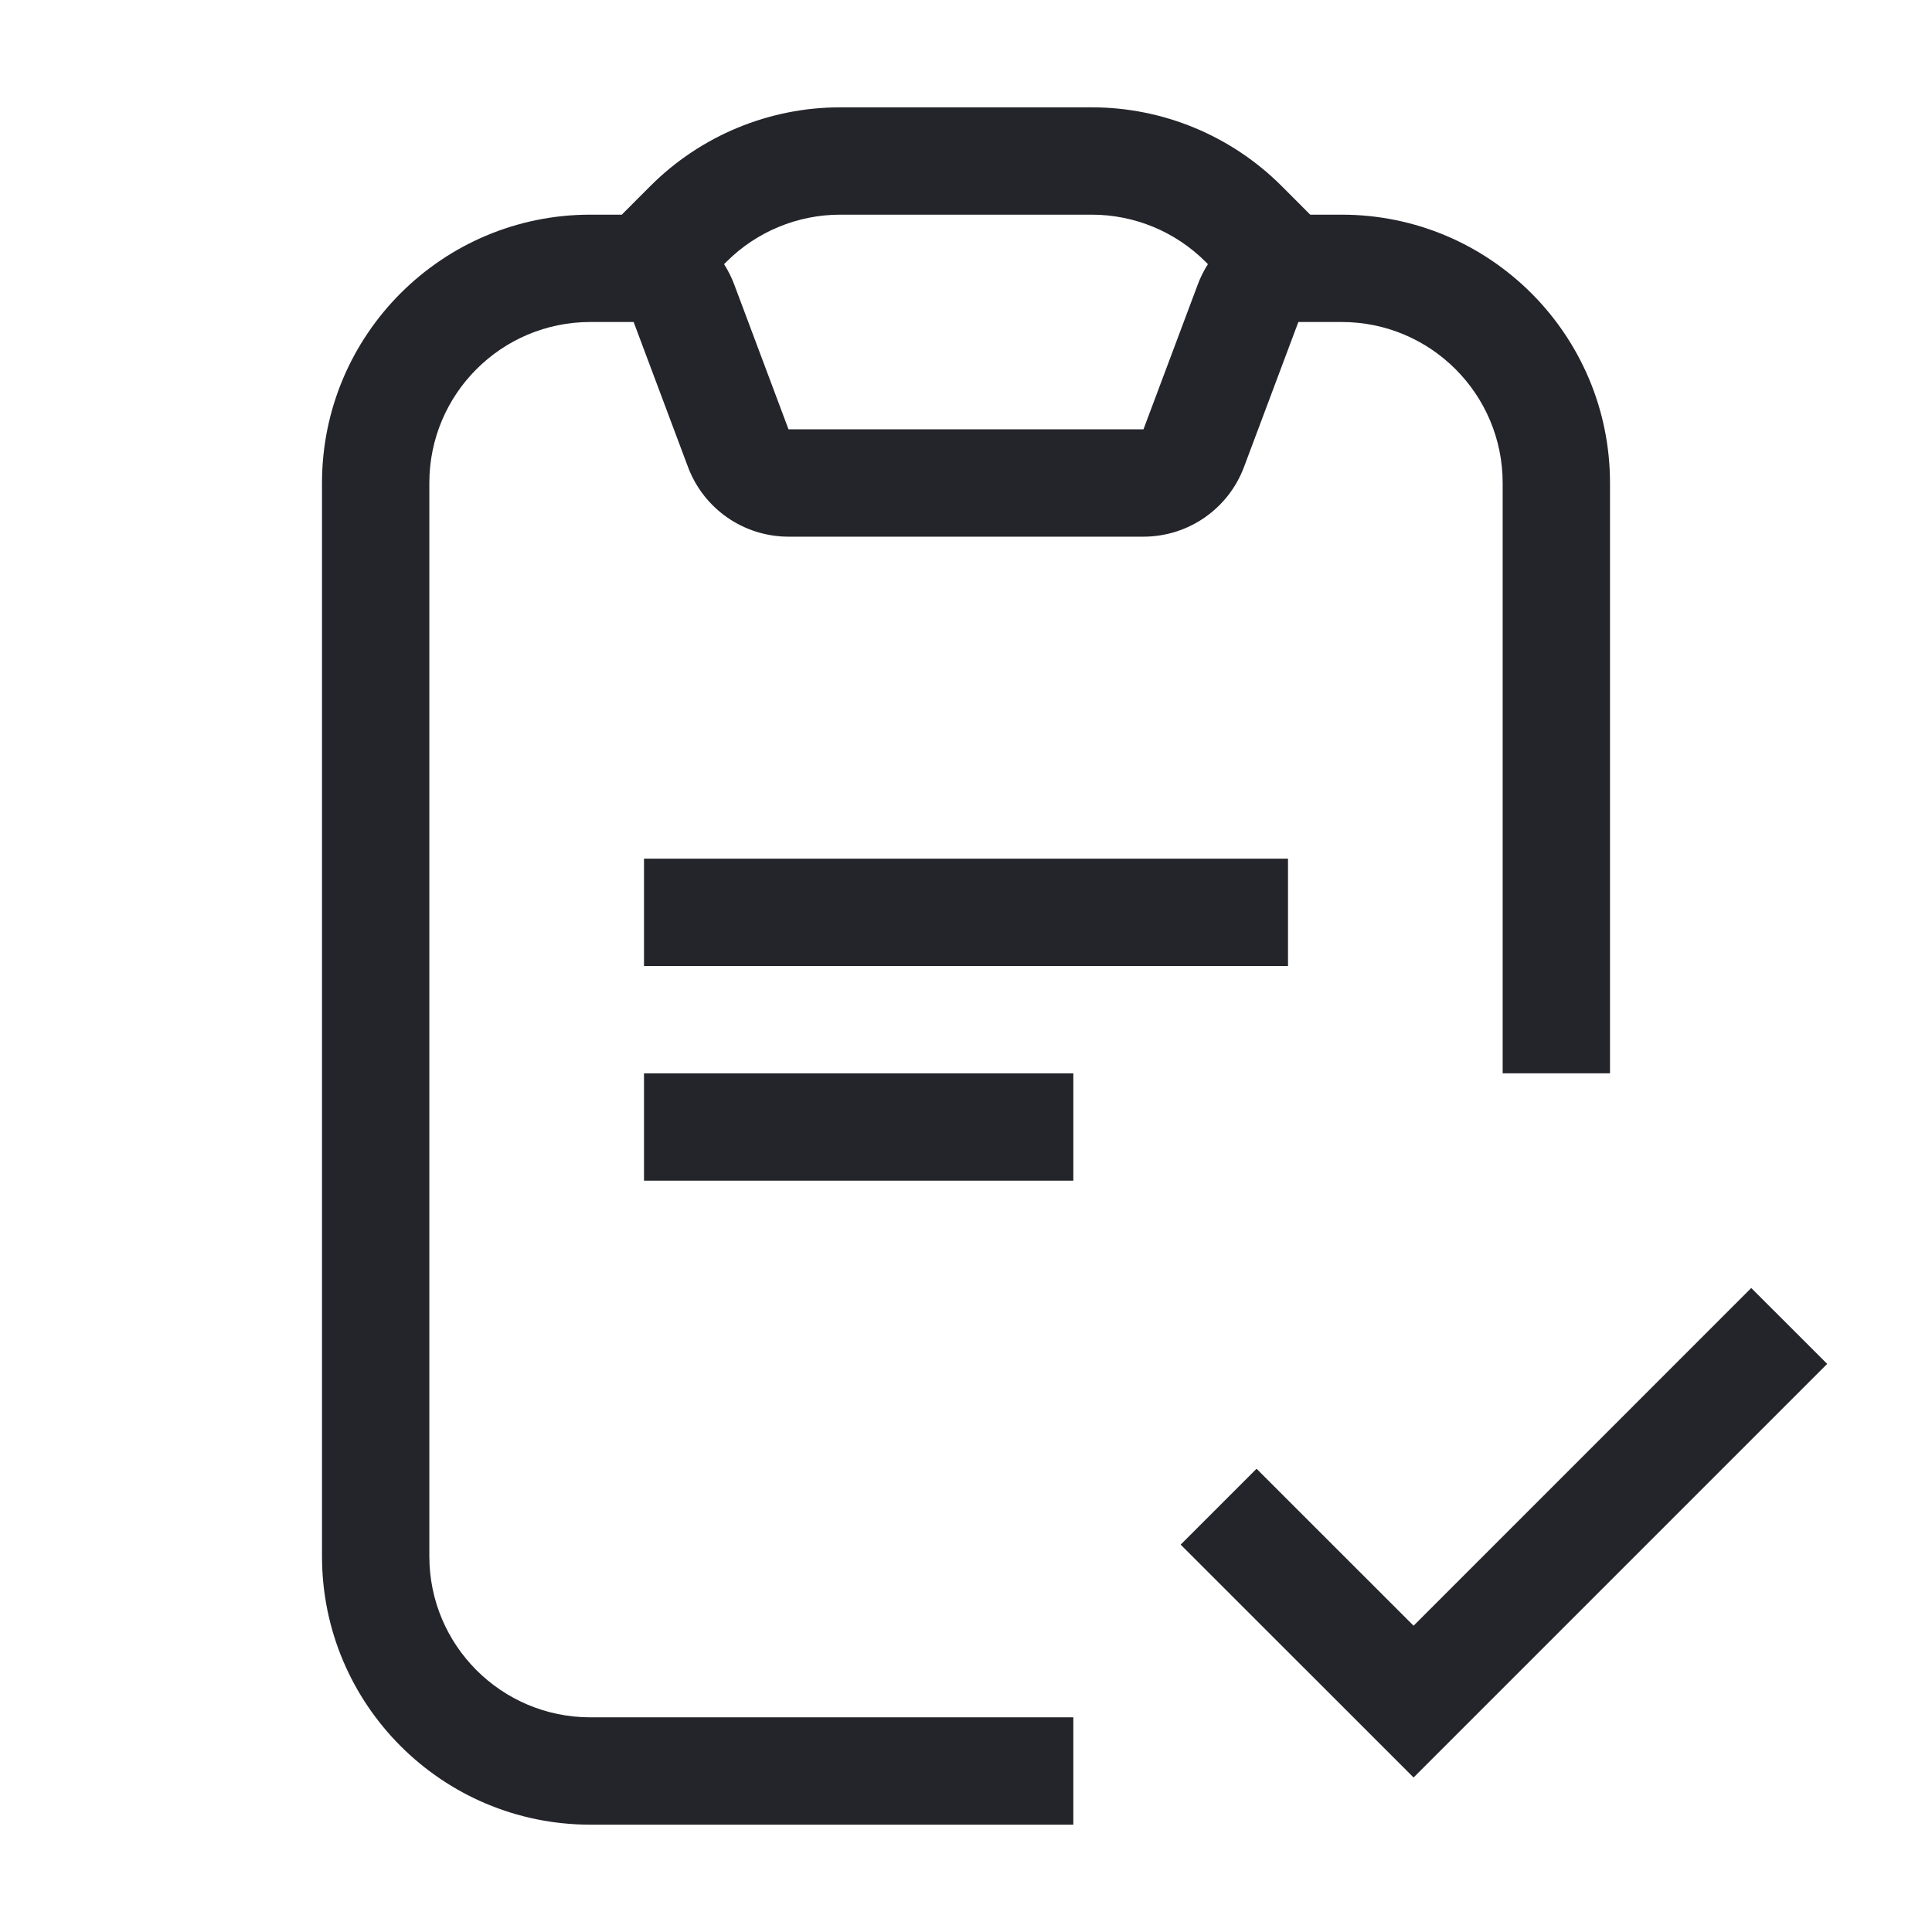
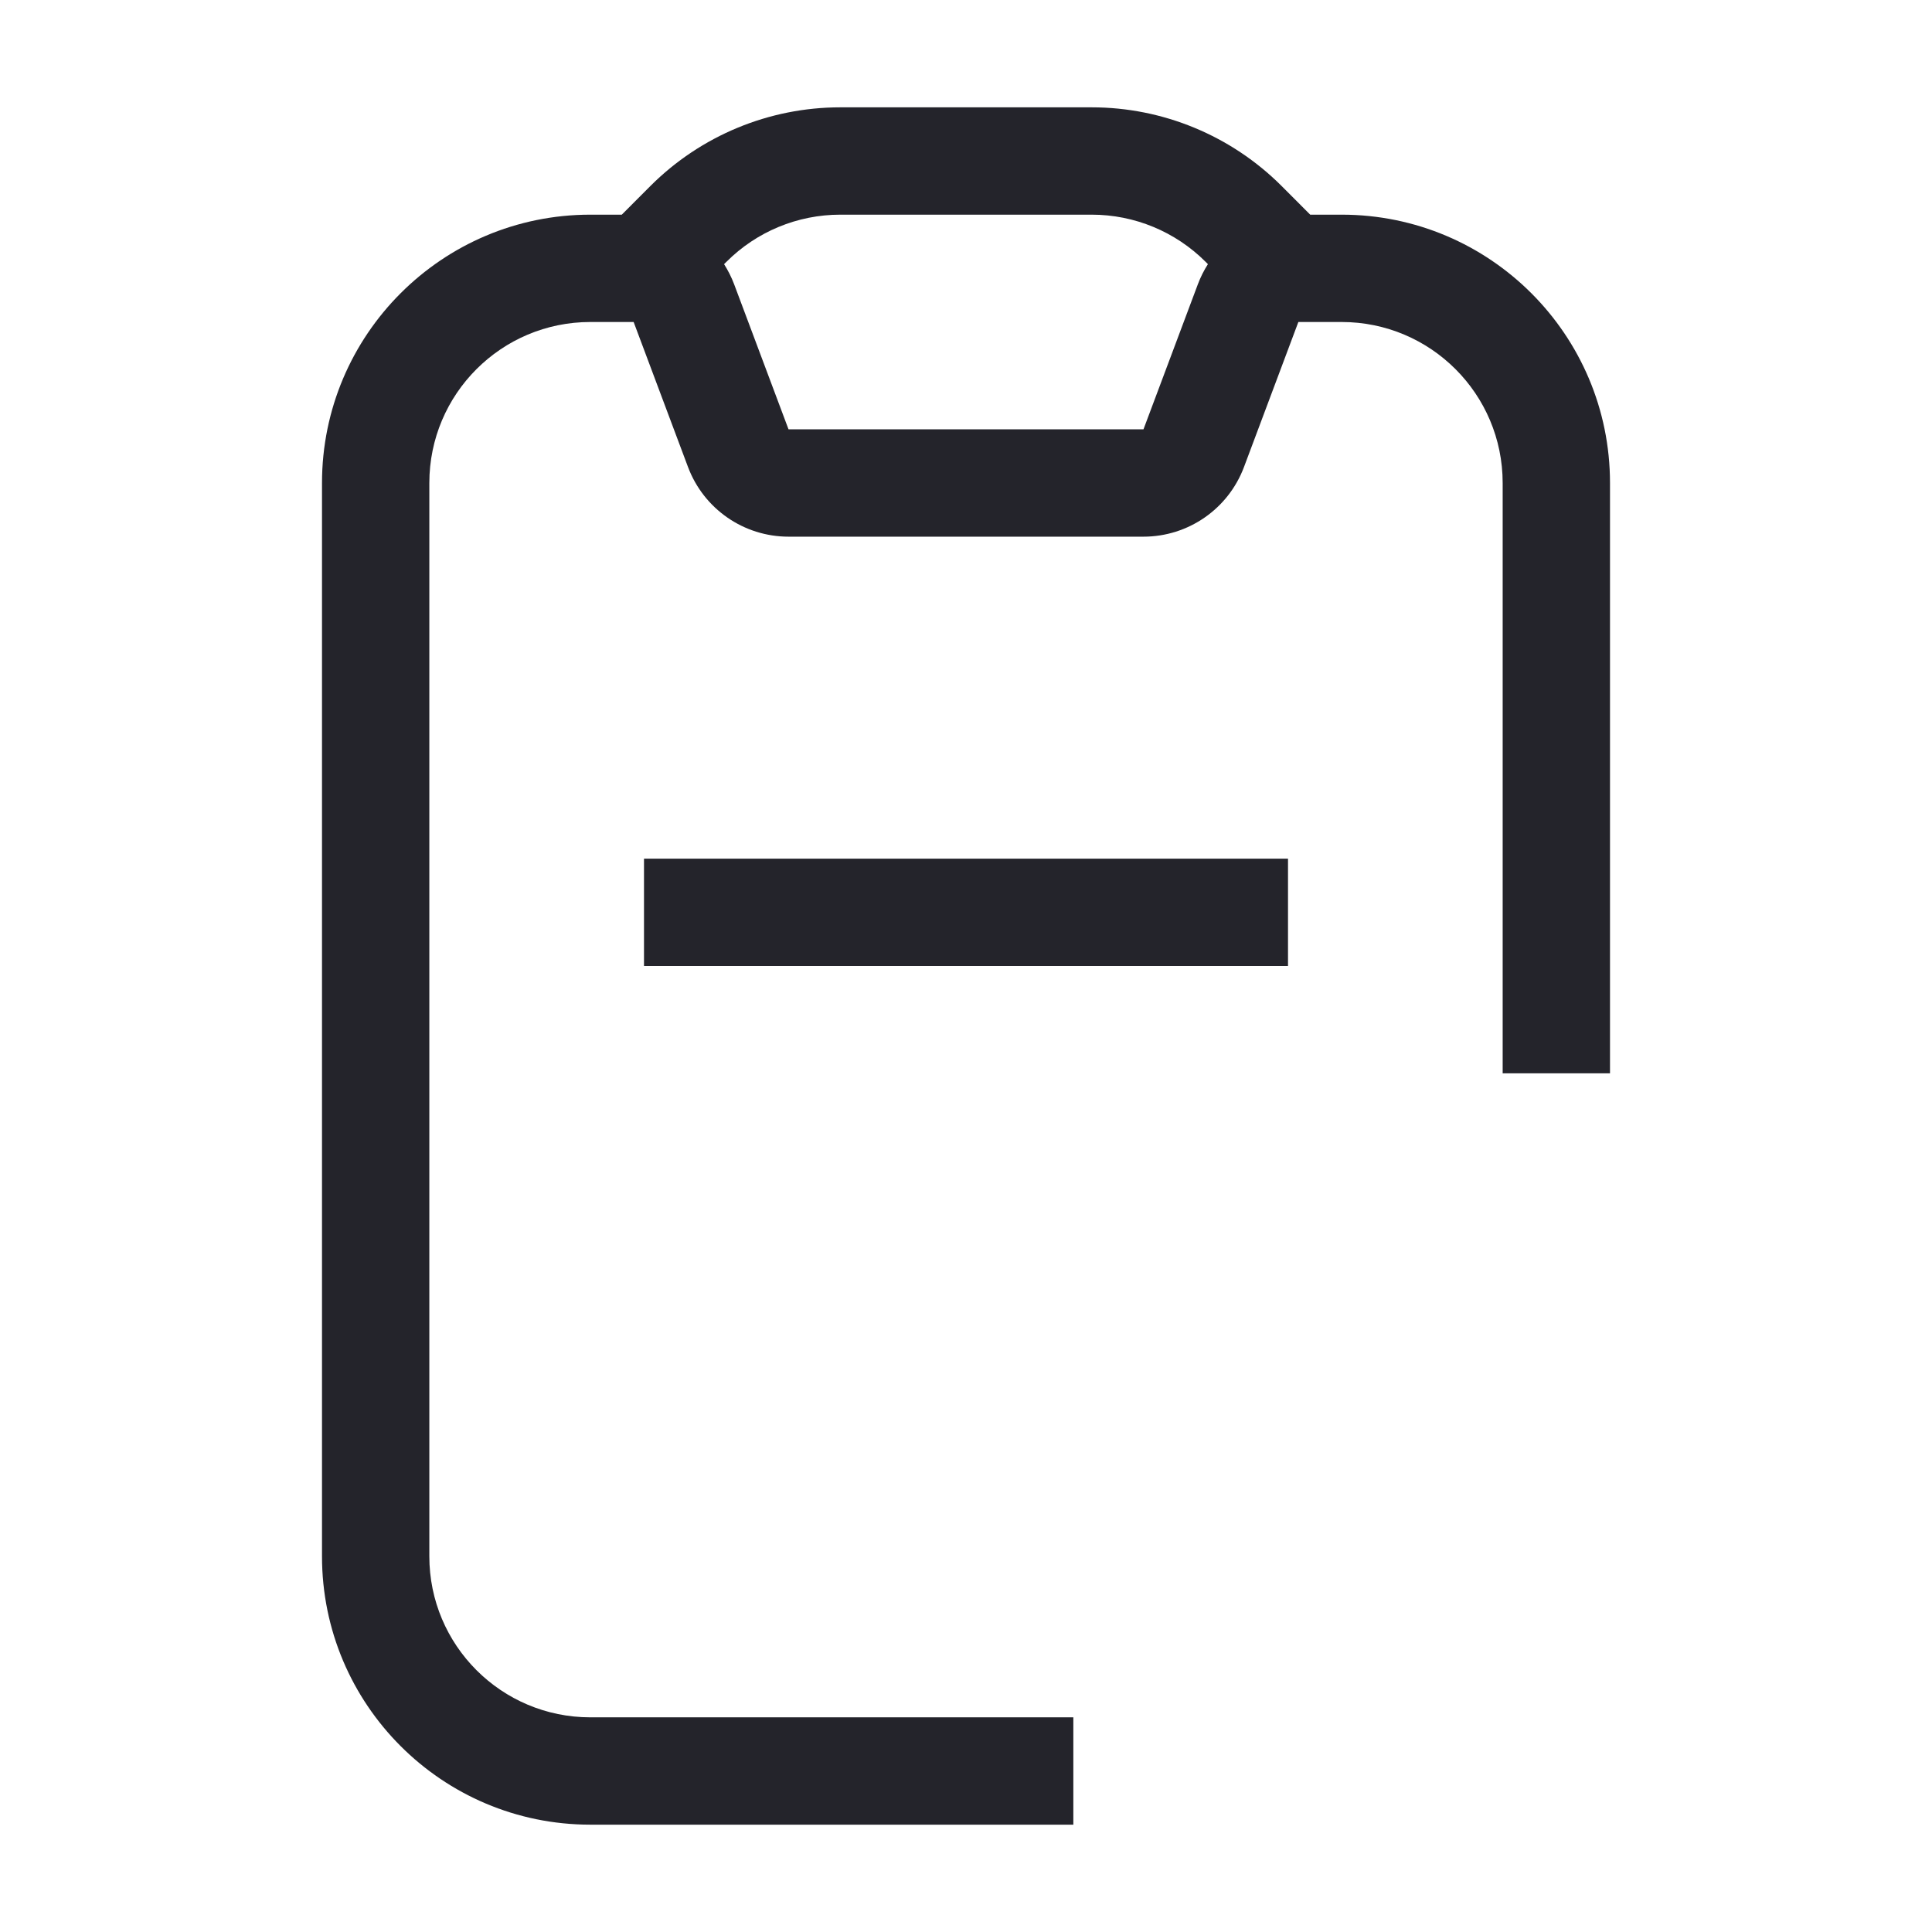
<svg xmlns="http://www.w3.org/2000/svg" width="36" height="36" viewBox="0 0 36 36" fill="none">
  <path fill-rule="evenodd" clip-rule="evenodd" d="M11.586 4L12.121 3.464C13.059 2.527 14.331 2 15.657 2H20.343C21.669 2 22.941 2.527 23.879 3.464L24.414 4H25C27.761 4 30 6.239 30 9V20H28V9C28 7.343 26.657 6 25 6H24.193L23.18 8.702C22.887 9.483 22.141 10 21.307 10H14.693C13.859 10 13.113 9.483 12.82 8.702L11.807 6H11C9.343 6 8 7.343 8 9V29C8 30.657 9.343 32 11 32H20V34H11C8.239 34 6 31.761 6 29V9C6 6.239 8.239 4 11 4H11.586ZM13.536 4.879C14.098 4.316 14.861 4 15.657 4H20.343C21.139 4 21.902 4.316 22.465 4.879L22.508 4.922C22.433 5.039 22.37 5.164 22.32 5.298L21.307 8H14.693L13.68 5.298C13.63 5.165 13.566 5.039 13.492 4.922L13.536 4.879Z" fill="#24242B" />
  <path d="M24 18H12V16H24V18Z" fill="#24242B" />
-   <path d="M20 22H12V20H20V22Z" fill="#24242B" />
-   <path d="M32.632 24L26.34 30.293L23.414 27.368L22 28.782L26.34 33.121L34.047 25.414L32.632 24Z" fill="#24242B" />
</svg>